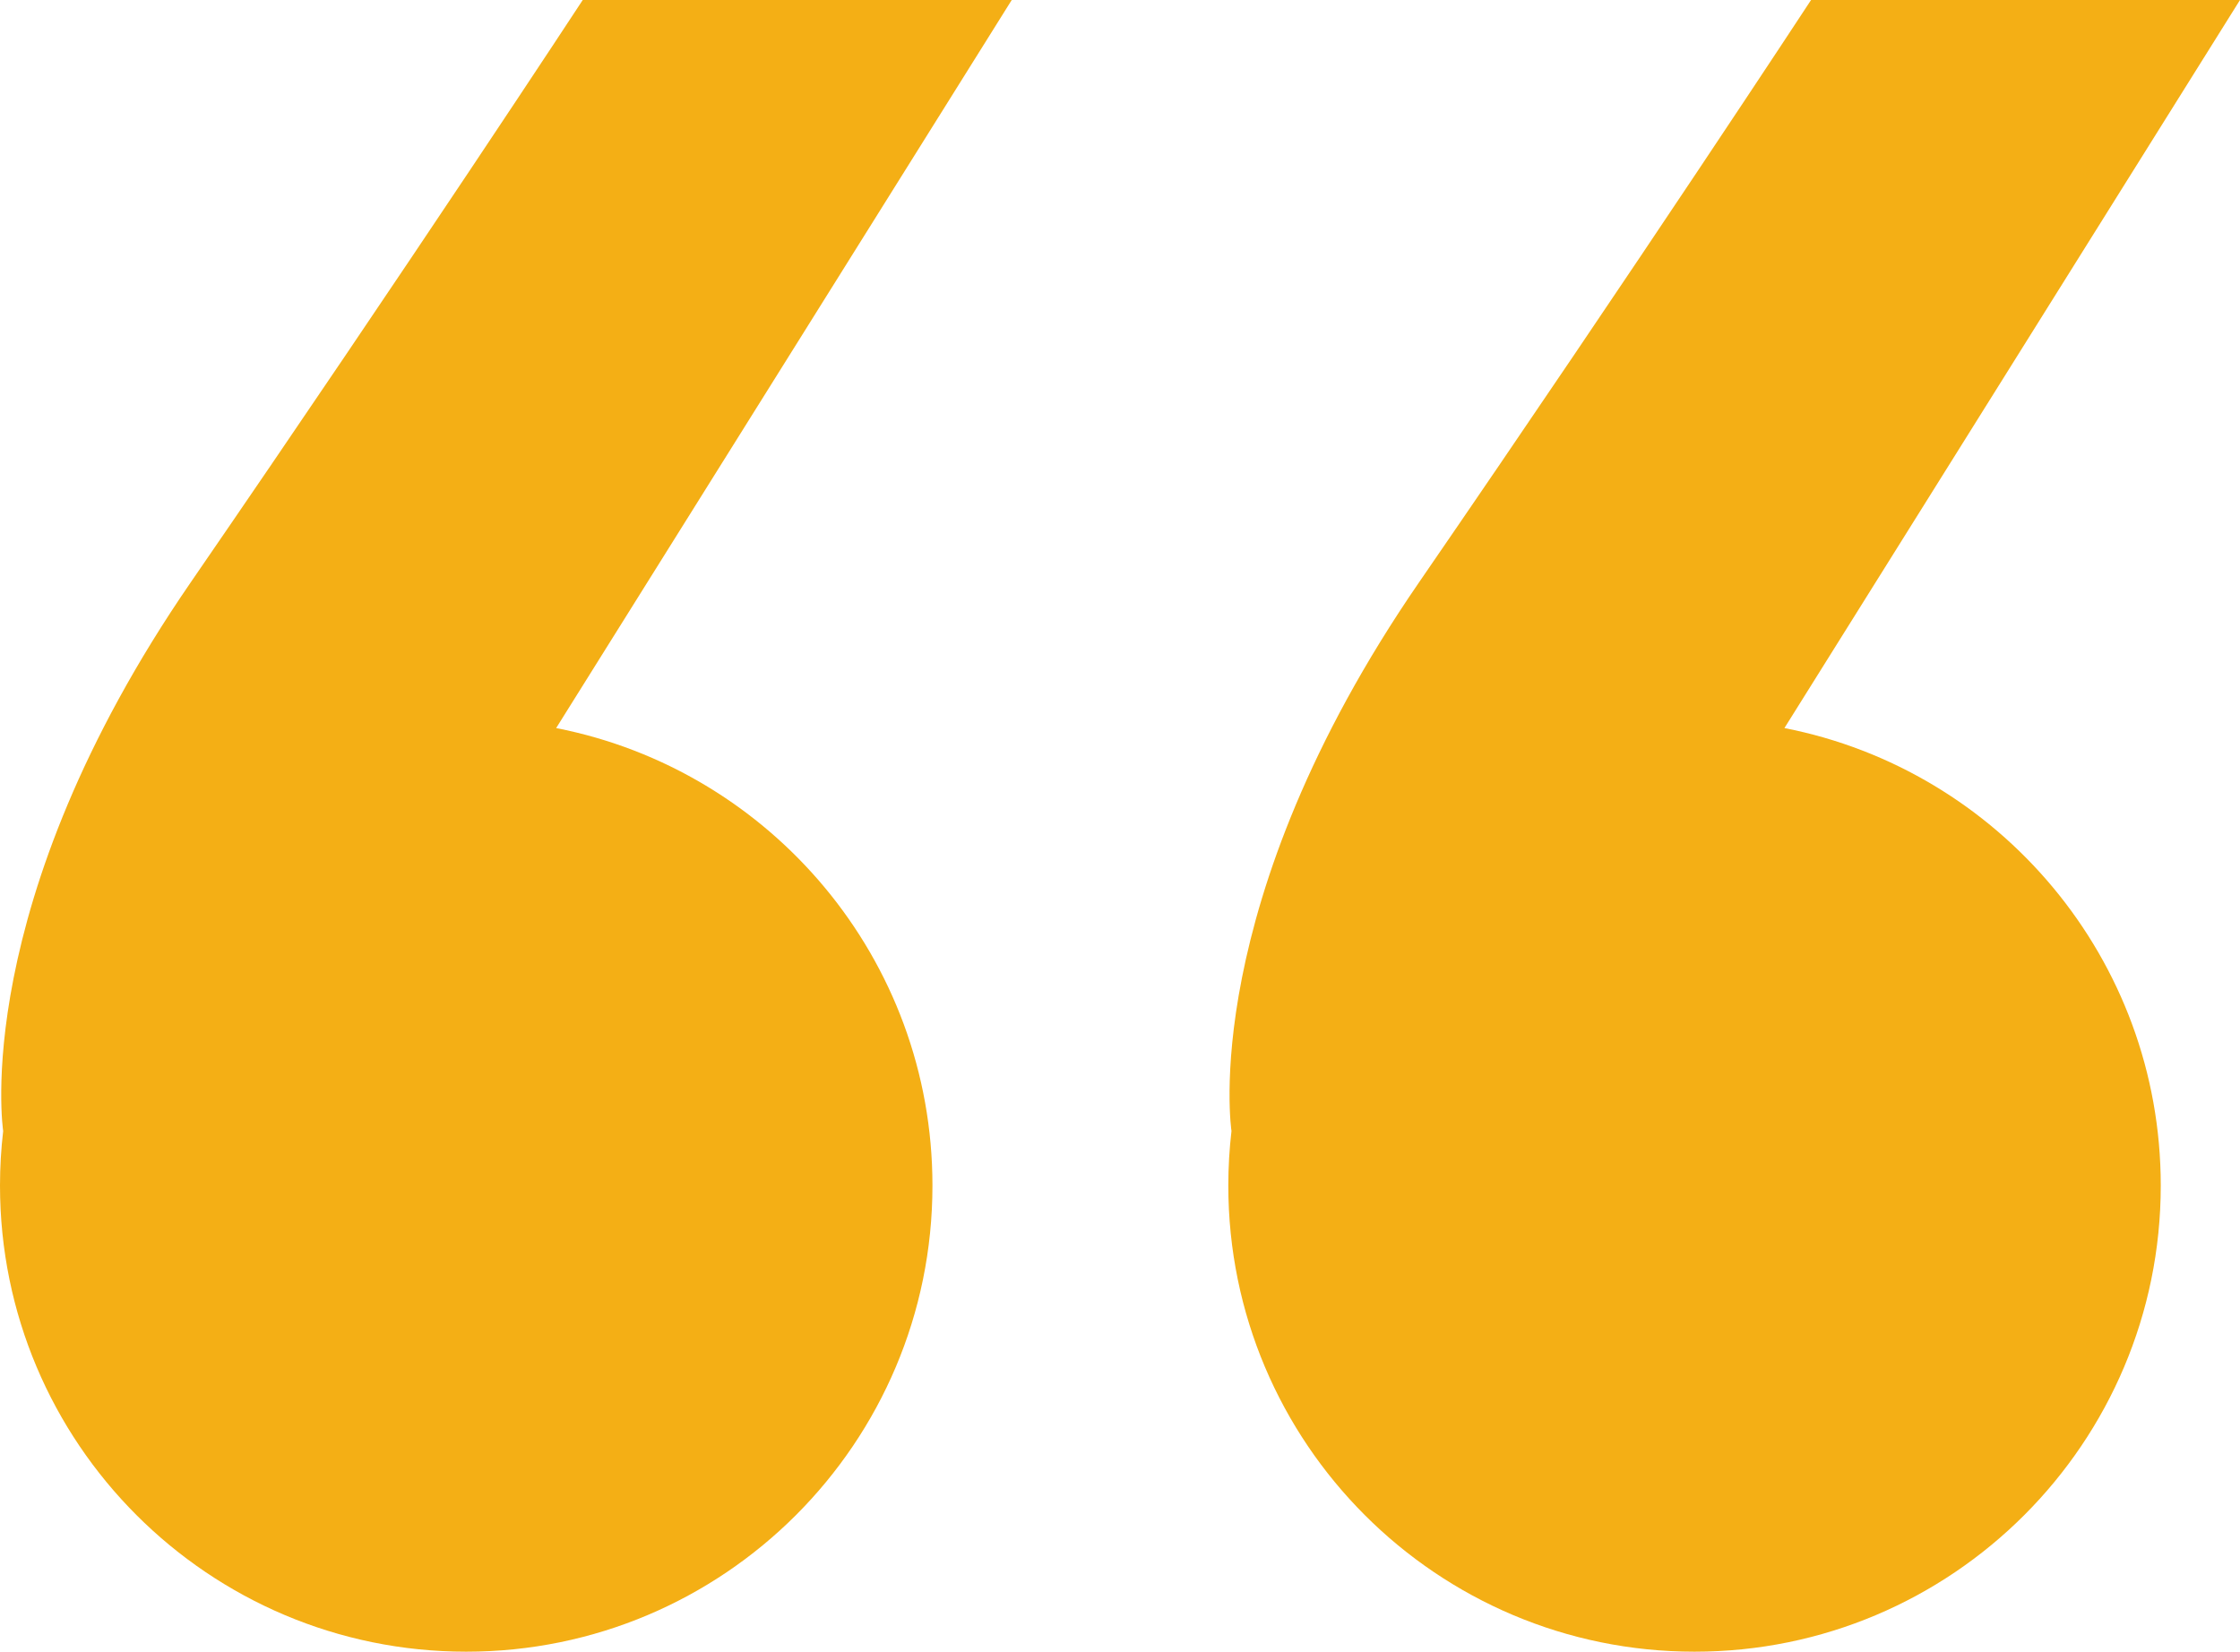
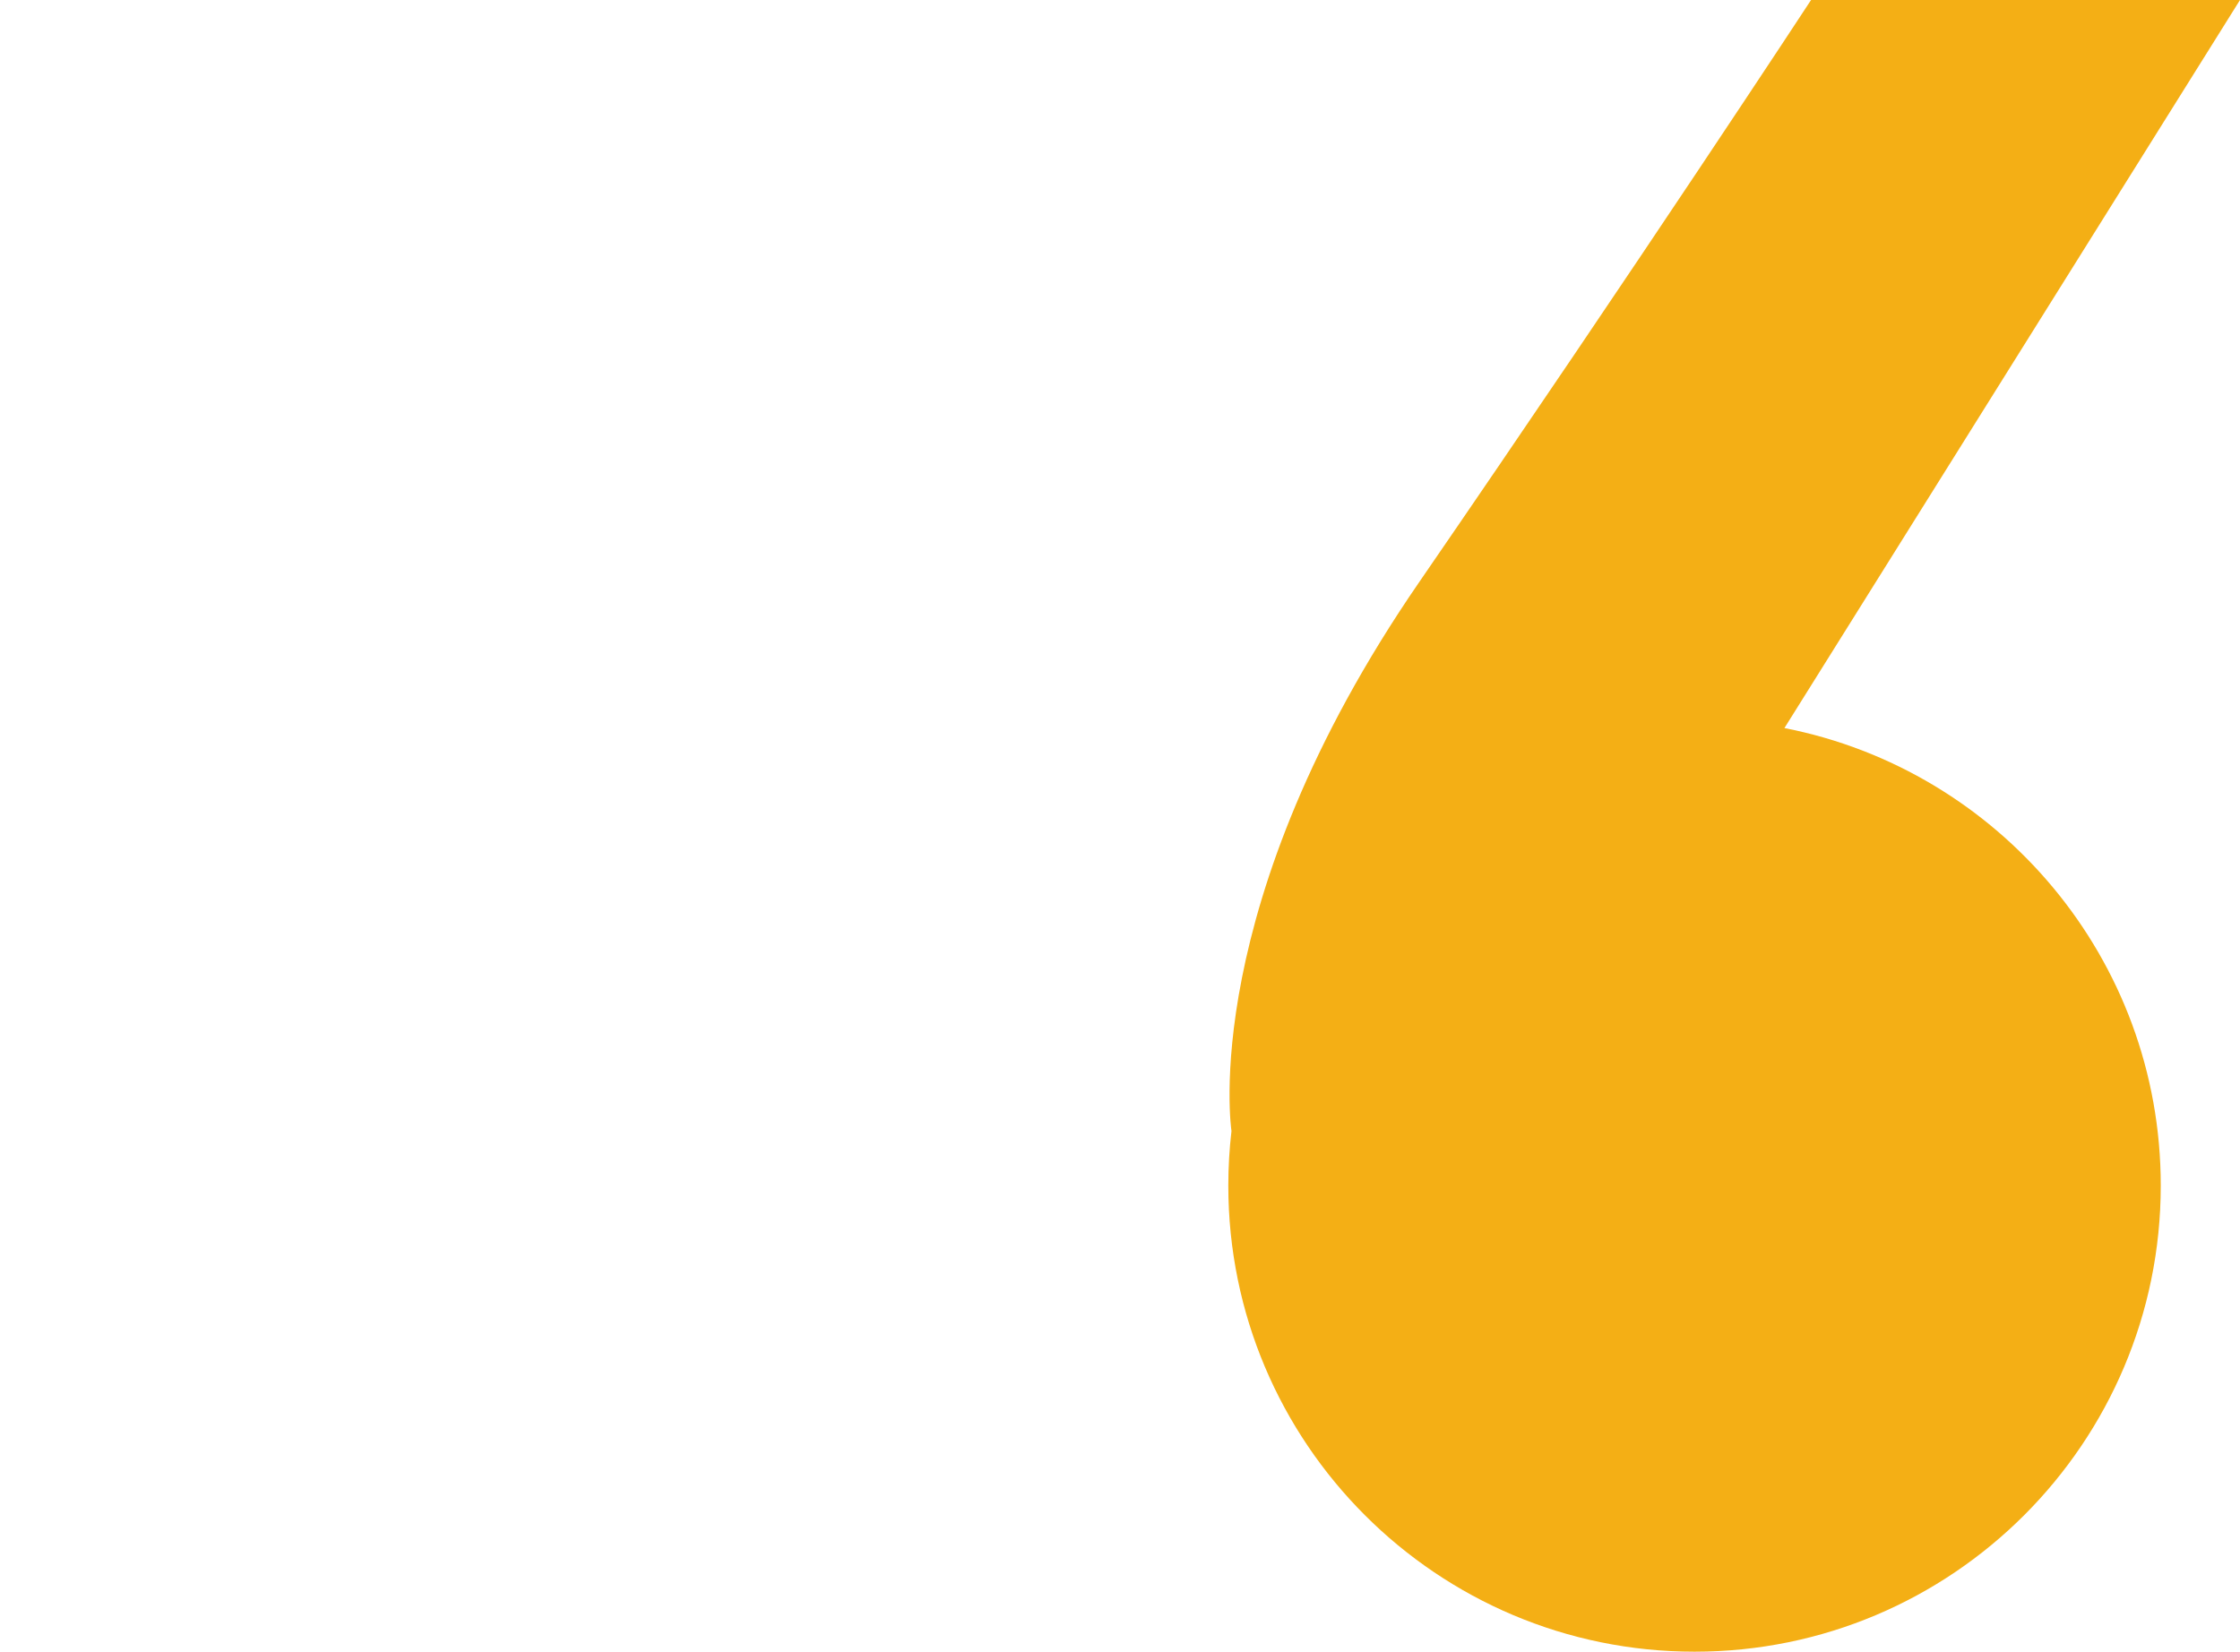
<svg xmlns="http://www.w3.org/2000/svg" id="Calque_2" viewBox="0 0 473.49 349.18">
  <defs>
    <style>.cls-1{fill:#f4af15;}</style>
  </defs>
  <g id="Calque_1-2">
    <path class="cls-1" d="M377.19,153.92L473.49,0h-90.67s-36.01,54.96-82.91,123.18c-46.9,68.22-39.6,115.93-39.6,115.93h0c-.44,3.78-.67,7.62-.67,11.52,0,54.43,44.12,98.55,98.55,98.55s98.55-44.12,98.55-98.55c0-47.92-34.21-87.85-79.54-96.71Z" />
-     <path class="cls-1" d="M117.56,153.92L213.86,0H123.18S87.18,54.96,40.27,123.18C-6.63,191.41,.67,239.11,.67,239.11H.67c-.44,3.78-.67,7.62-.67,11.52,0,54.43,44.12,98.55,98.55,98.55s98.55-44.12,98.55-98.55c0-47.92-34.21-87.85-79.54-96.71Z" />
  </g>
</svg>